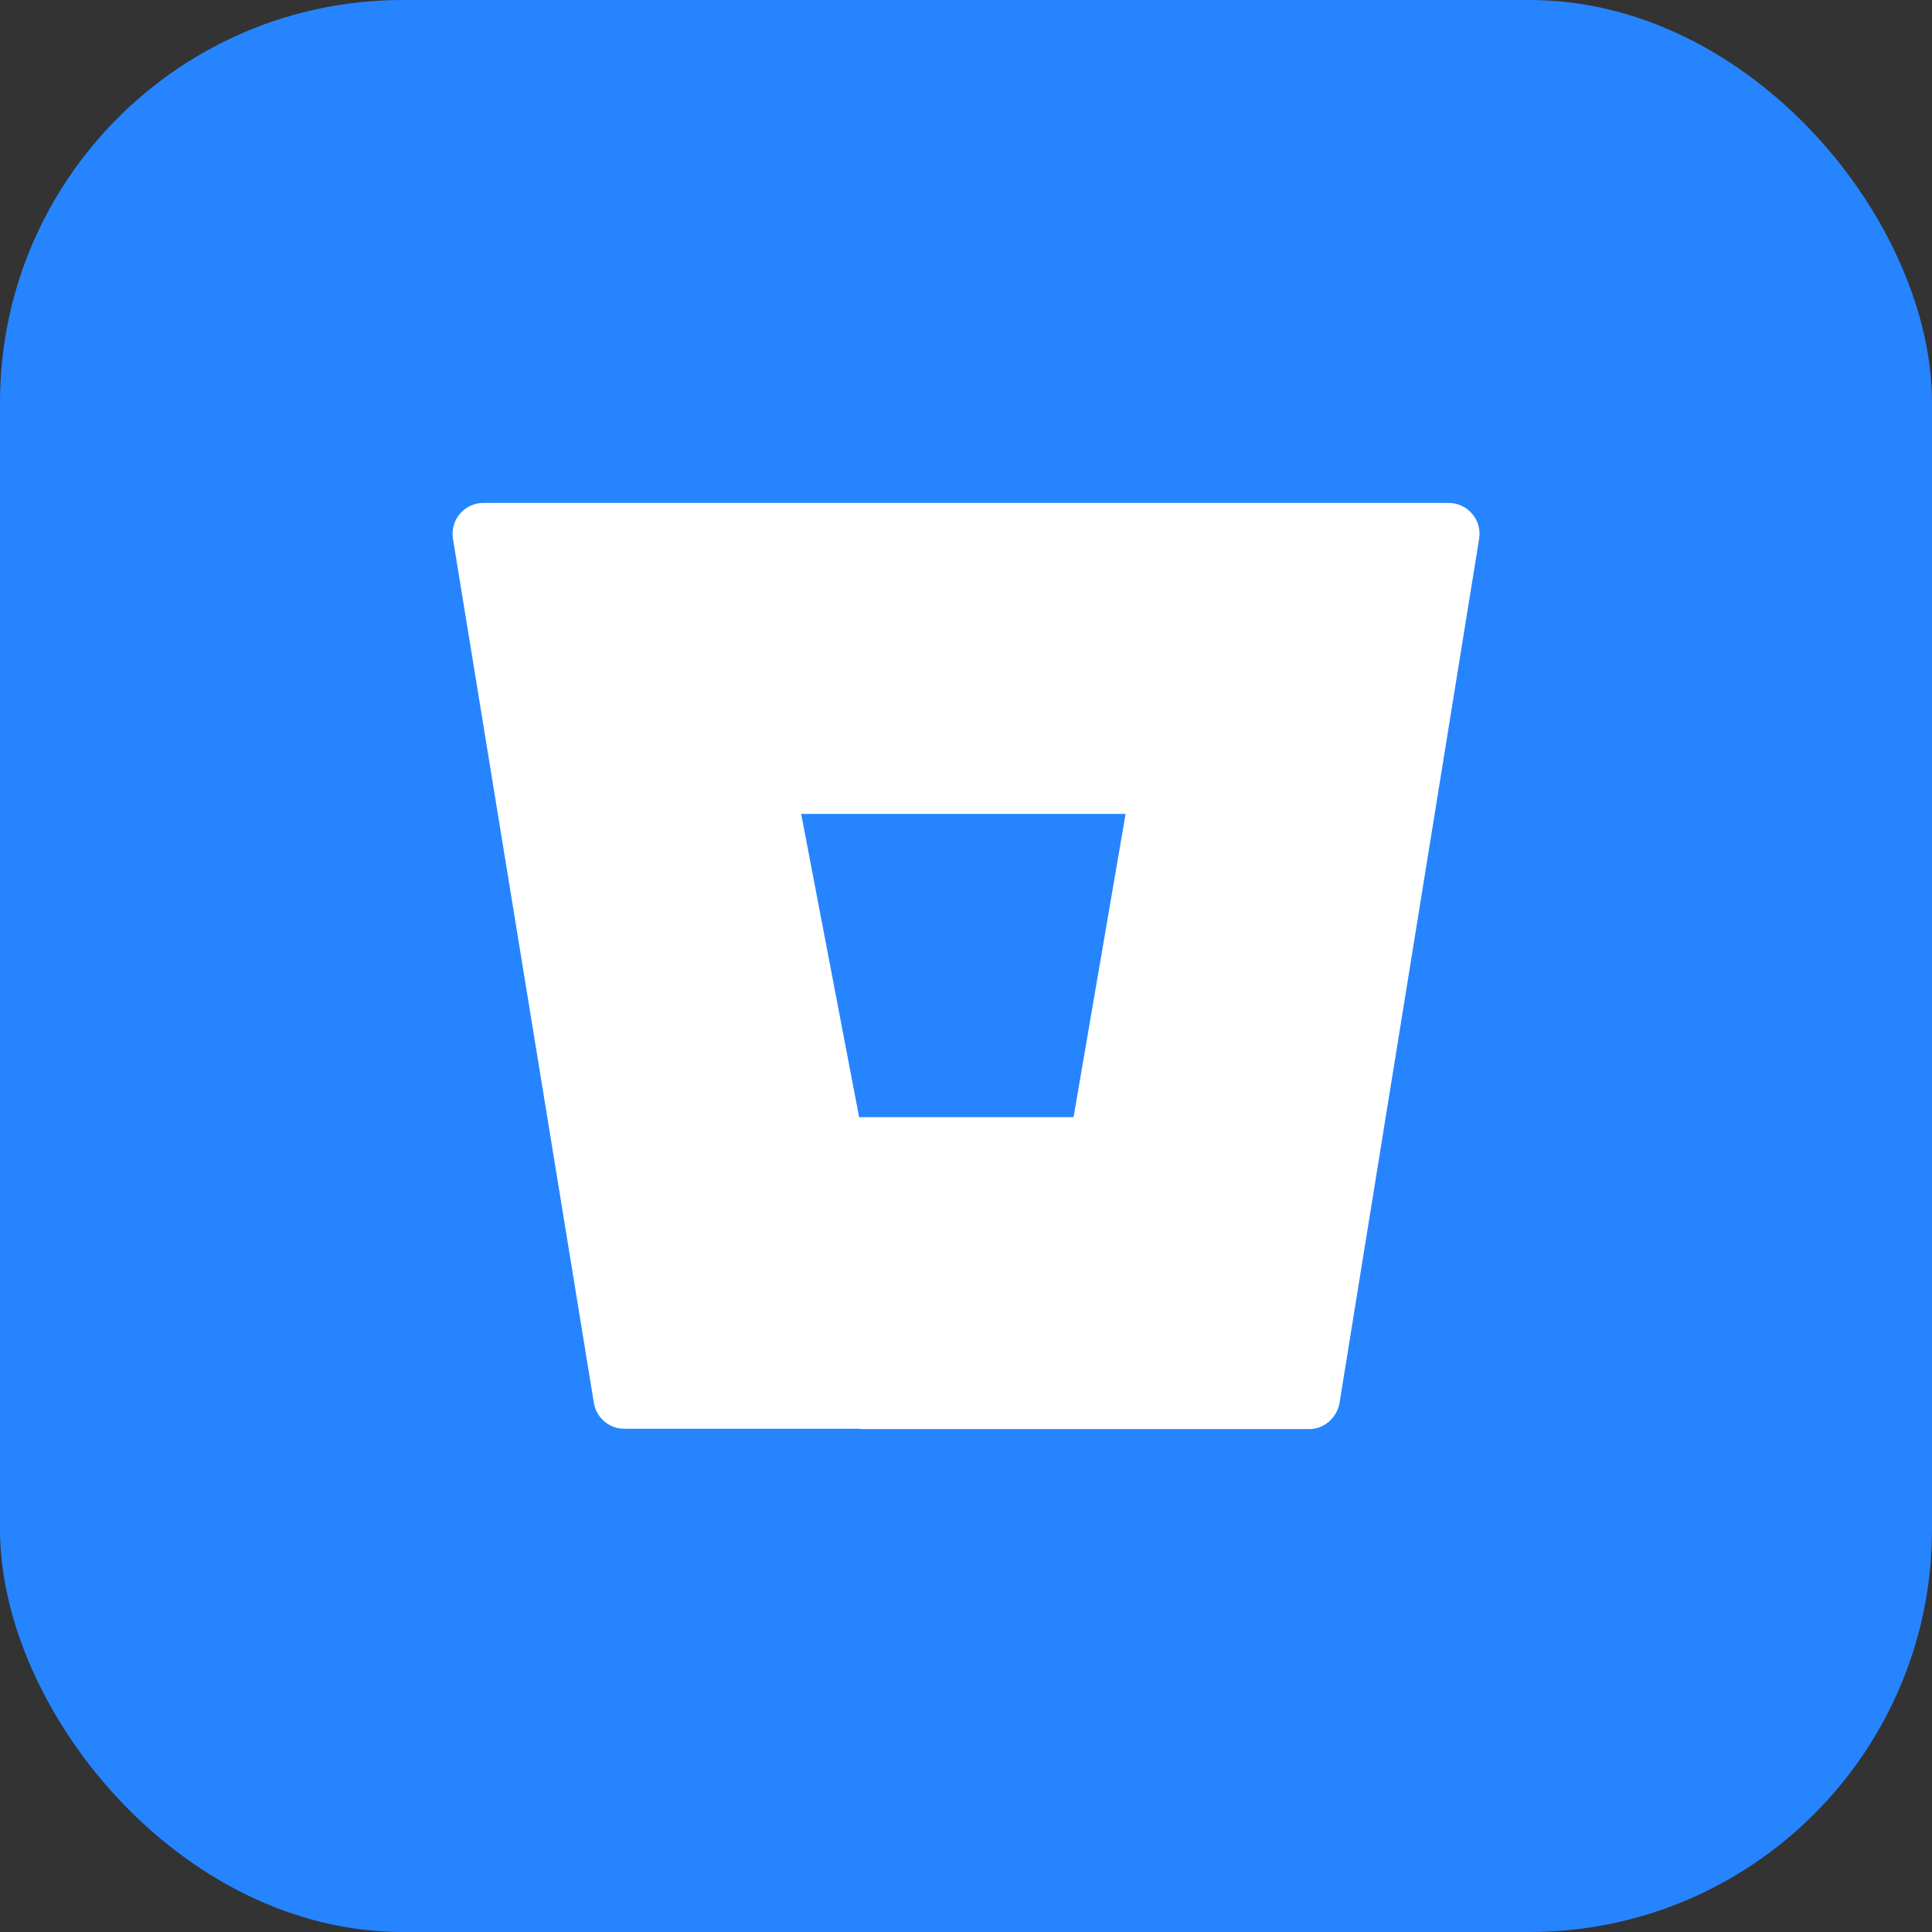
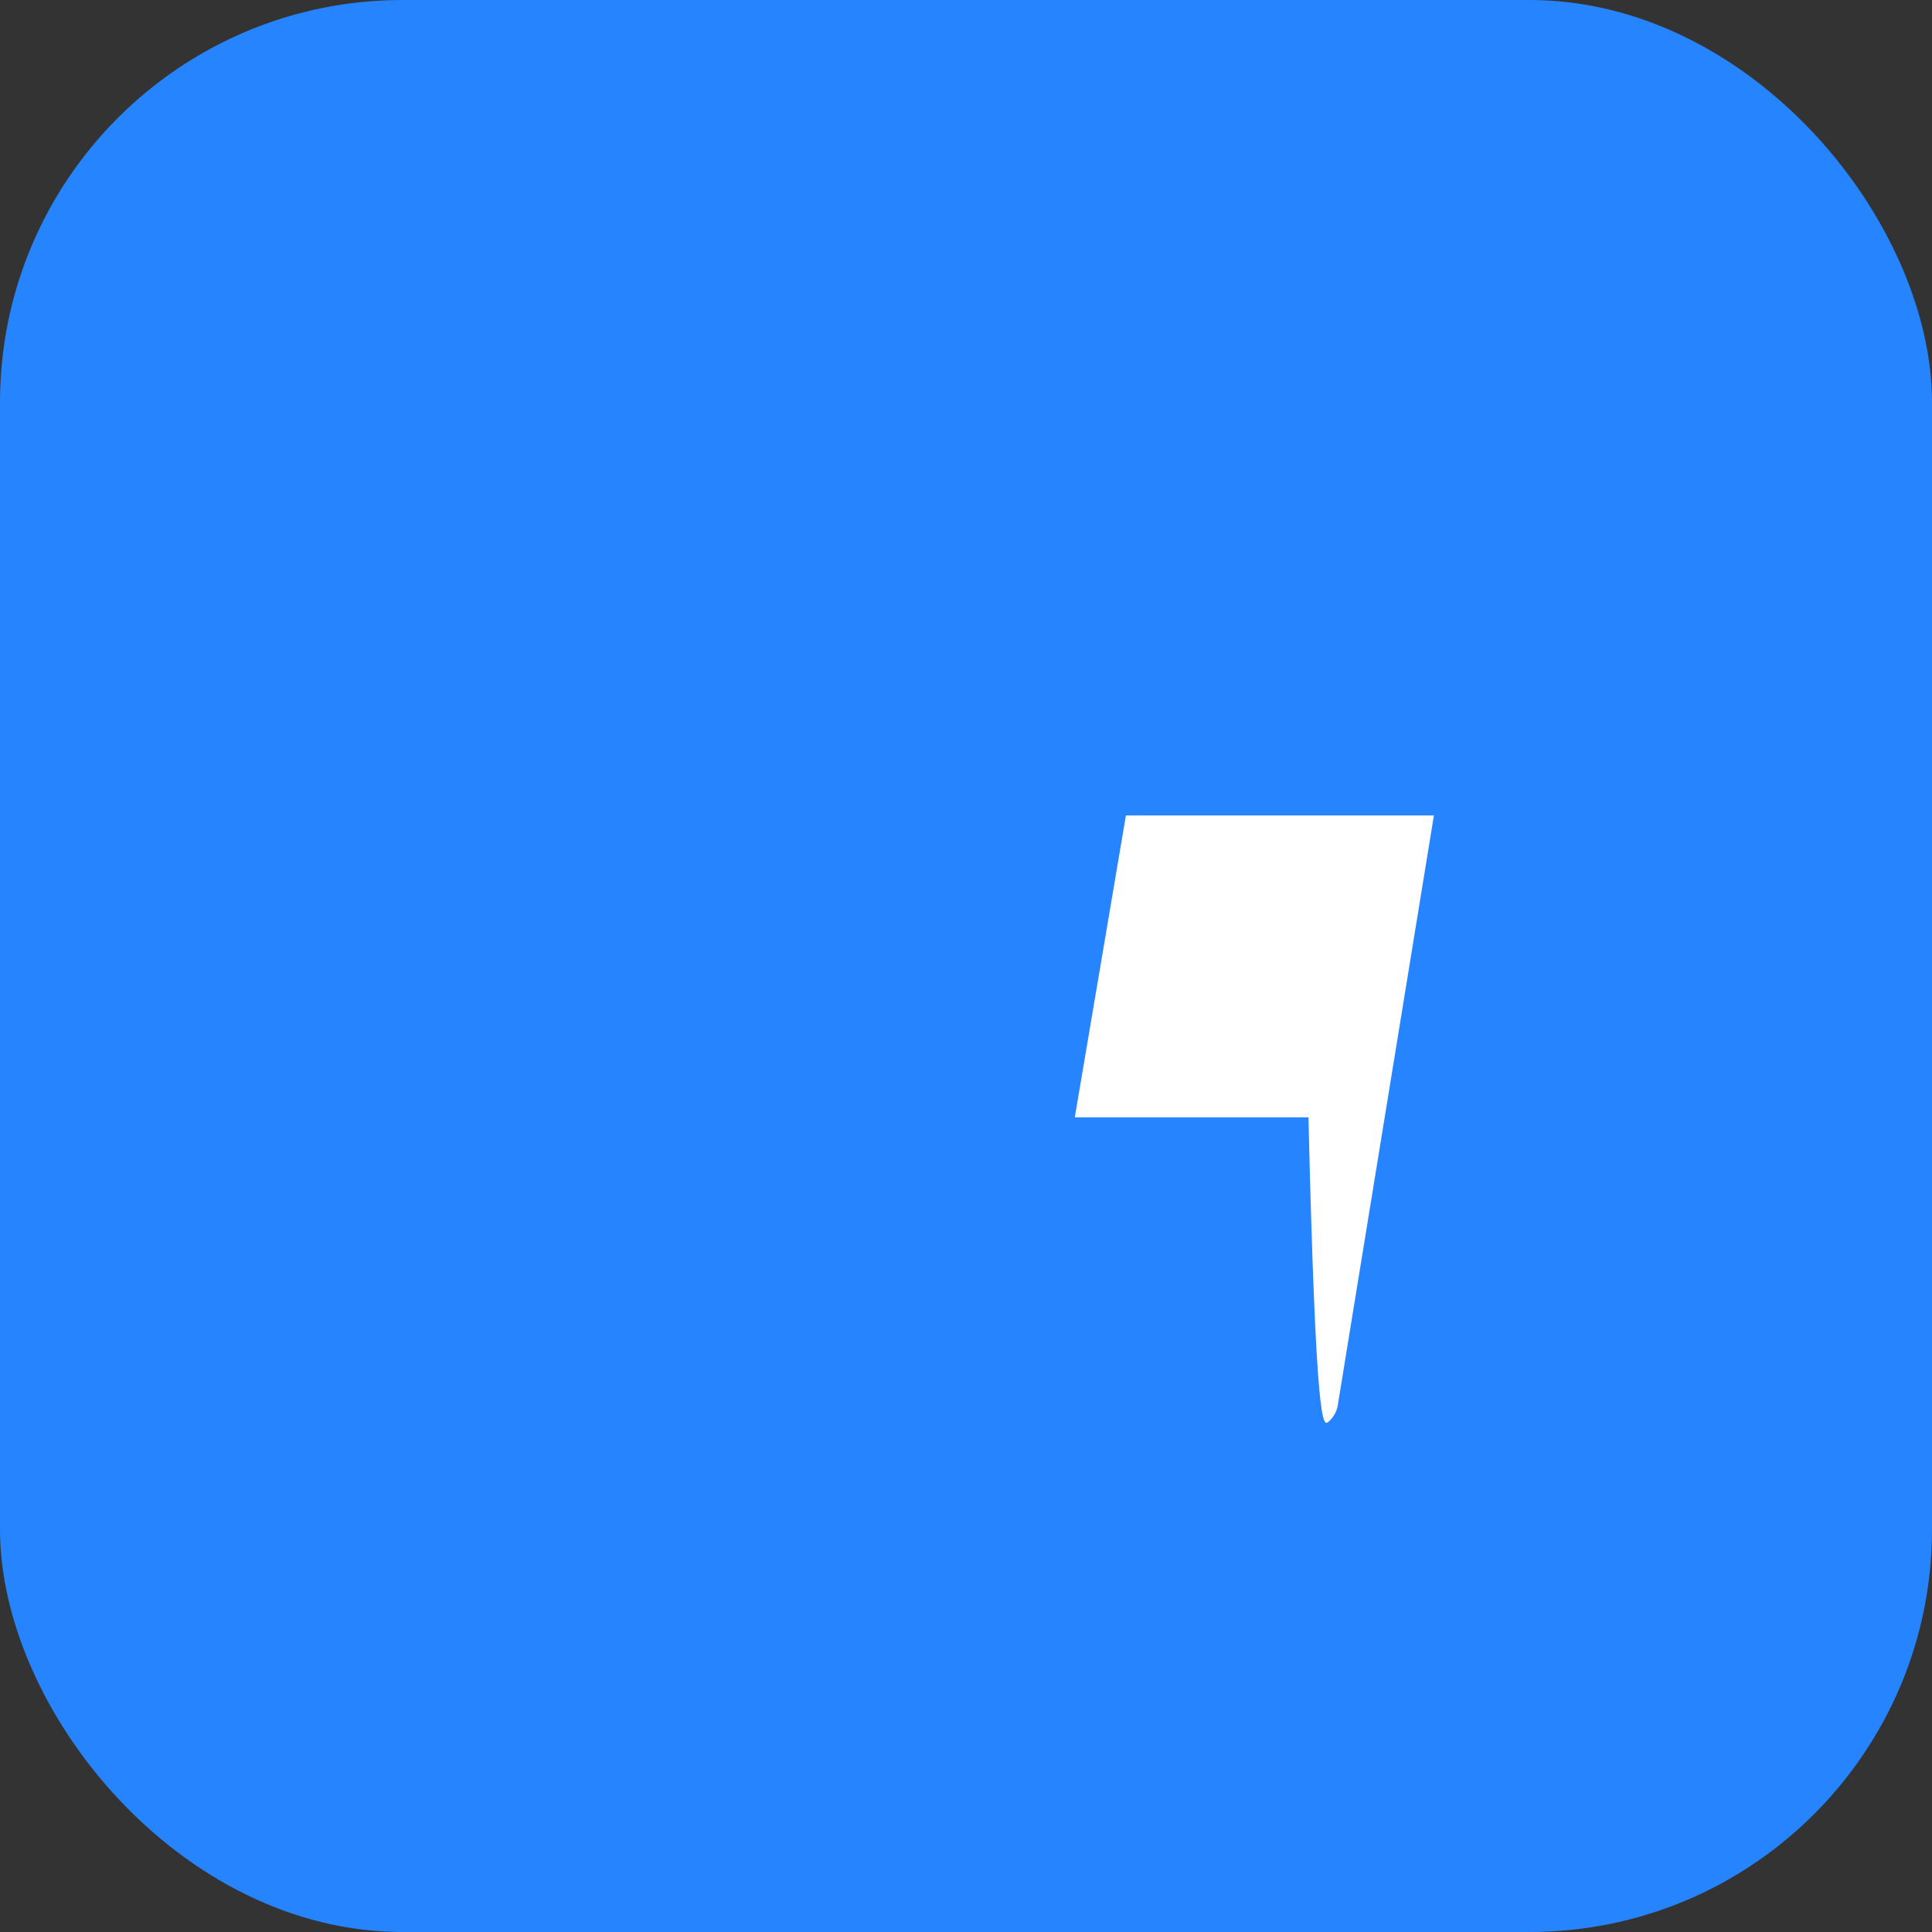
<svg xmlns="http://www.w3.org/2000/svg" width="48" height="48" viewBox="0 0 48 48" fill="none">
  <rect x="0" y="0" width="48" height="48" fill="#333333" stroke="none" />
  <g clip-path="url(#clip0_493_3104)">
    <path d="M43.385 0H4.615C2.066 0 0 2.066 0 4.615V43.385C0 45.934 2.066 48 4.615 48H43.385C45.934 48 48 45.934 48 43.385V4.615C48 2.066 45.934 0 43.385 0Z" fill="#2684FF" />
-     <path d="M36.747 13.394C36.767 13.284 36.761 13.17 36.732 13.061C36.703 12.953 36.65 12.852 36.577 12.767C36.504 12.681 36.414 12.612 36.312 12.565C36.209 12.518 36.098 12.494 35.986 12.495H12.022C11.909 12.493 11.797 12.517 11.694 12.563C11.591 12.61 11.5 12.678 11.427 12.764C11.353 12.85 11.3 12.951 11.27 13.06C11.241 13.169 11.235 13.283 11.255 13.394L14.754 34.851C14.783 35.032 14.876 35.197 15.015 35.315C15.155 35.434 15.332 35.498 15.515 35.497H32.514C32.698 35.499 32.876 35.435 33.017 35.316C33.158 35.198 33.251 35.033 33.281 34.851L36.747 13.394ZM26.672 27.758H21.345L19.905 20.221H27.965L26.672 27.758Z" fill="white" />
-     <path d="M35.635 20.26H27.973L26.703 27.759H21.378V35.504H32.508C32.692 35.51 32.87 35.445 33.007 35.323C33.145 35.201 33.23 35.032 33.247 34.849L35.624 20.264L35.635 20.26Z" fill="white" />
+     <path d="M35.635 20.26H27.973L26.703 27.759H21.378H32.508C32.692 35.51 32.87 35.445 33.007 35.323C33.145 35.201 33.23 35.032 33.247 34.849L35.624 20.264L35.635 20.26Z" fill="white" />
  </g>
  <defs>
    <clipPath id="clip0_493_3104">
      <rect width="48" height="48" rx="10" fill="white" />
    </clipPath>
  </defs>
</svg>